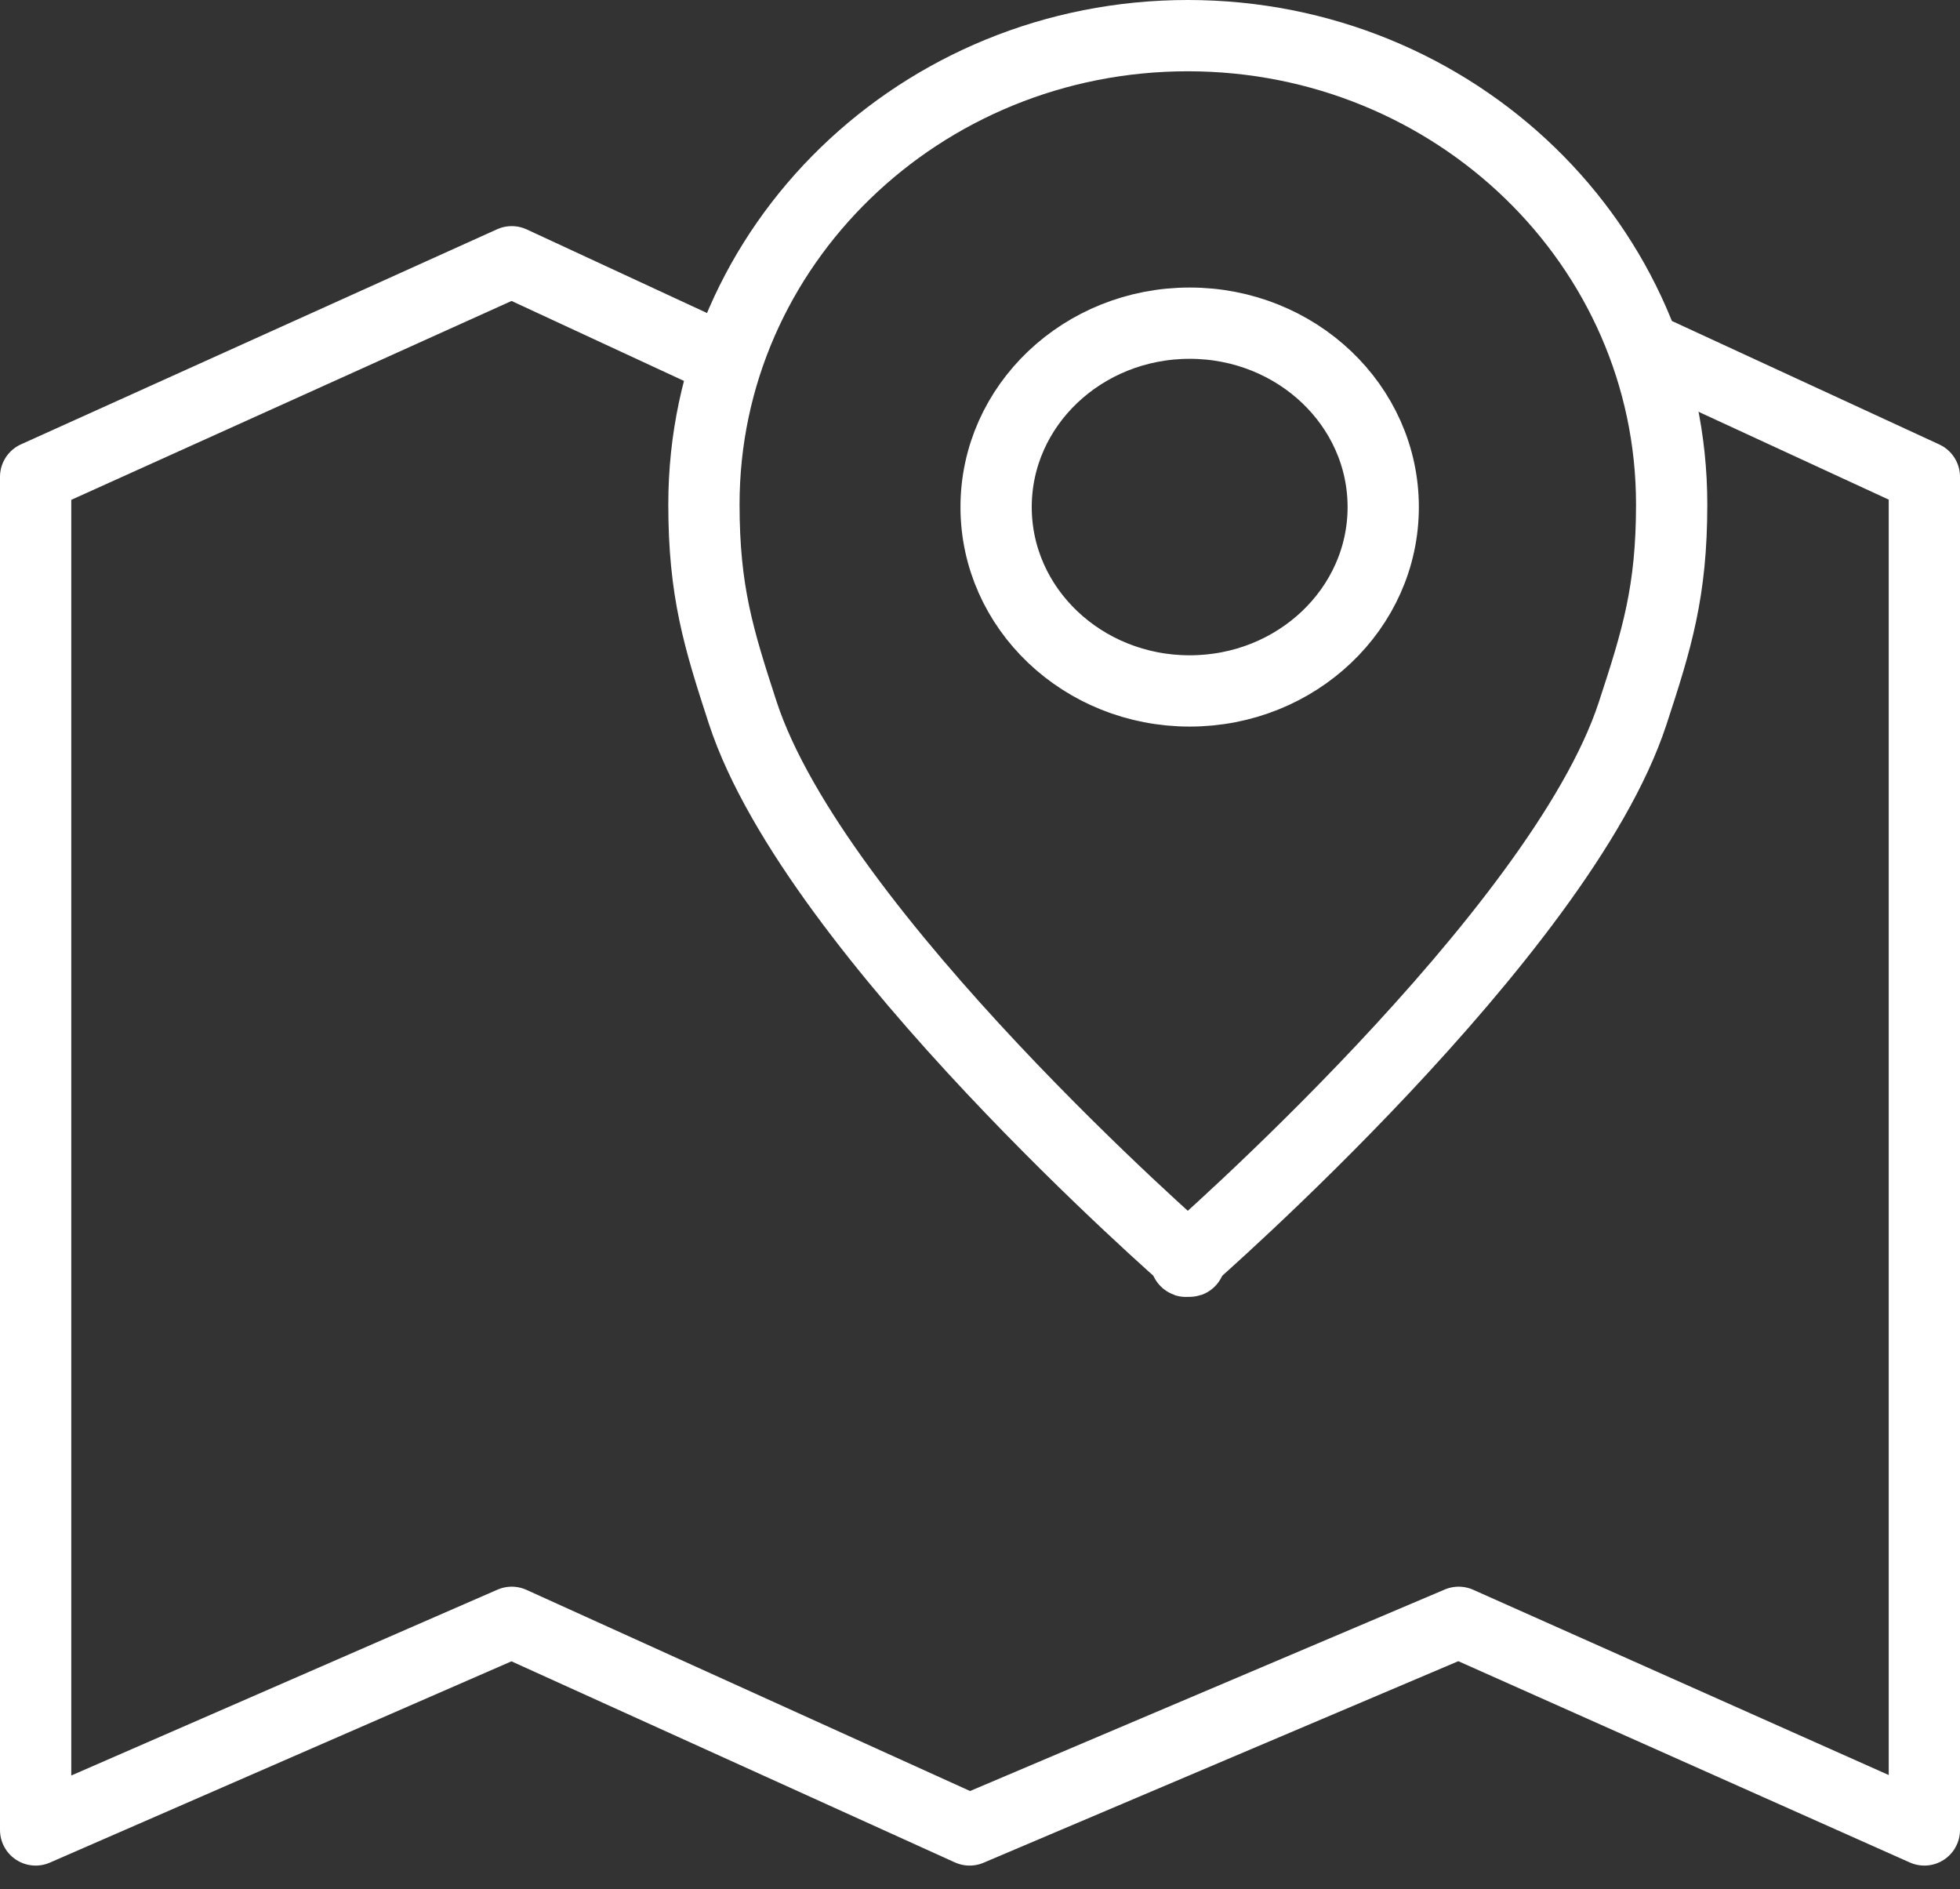
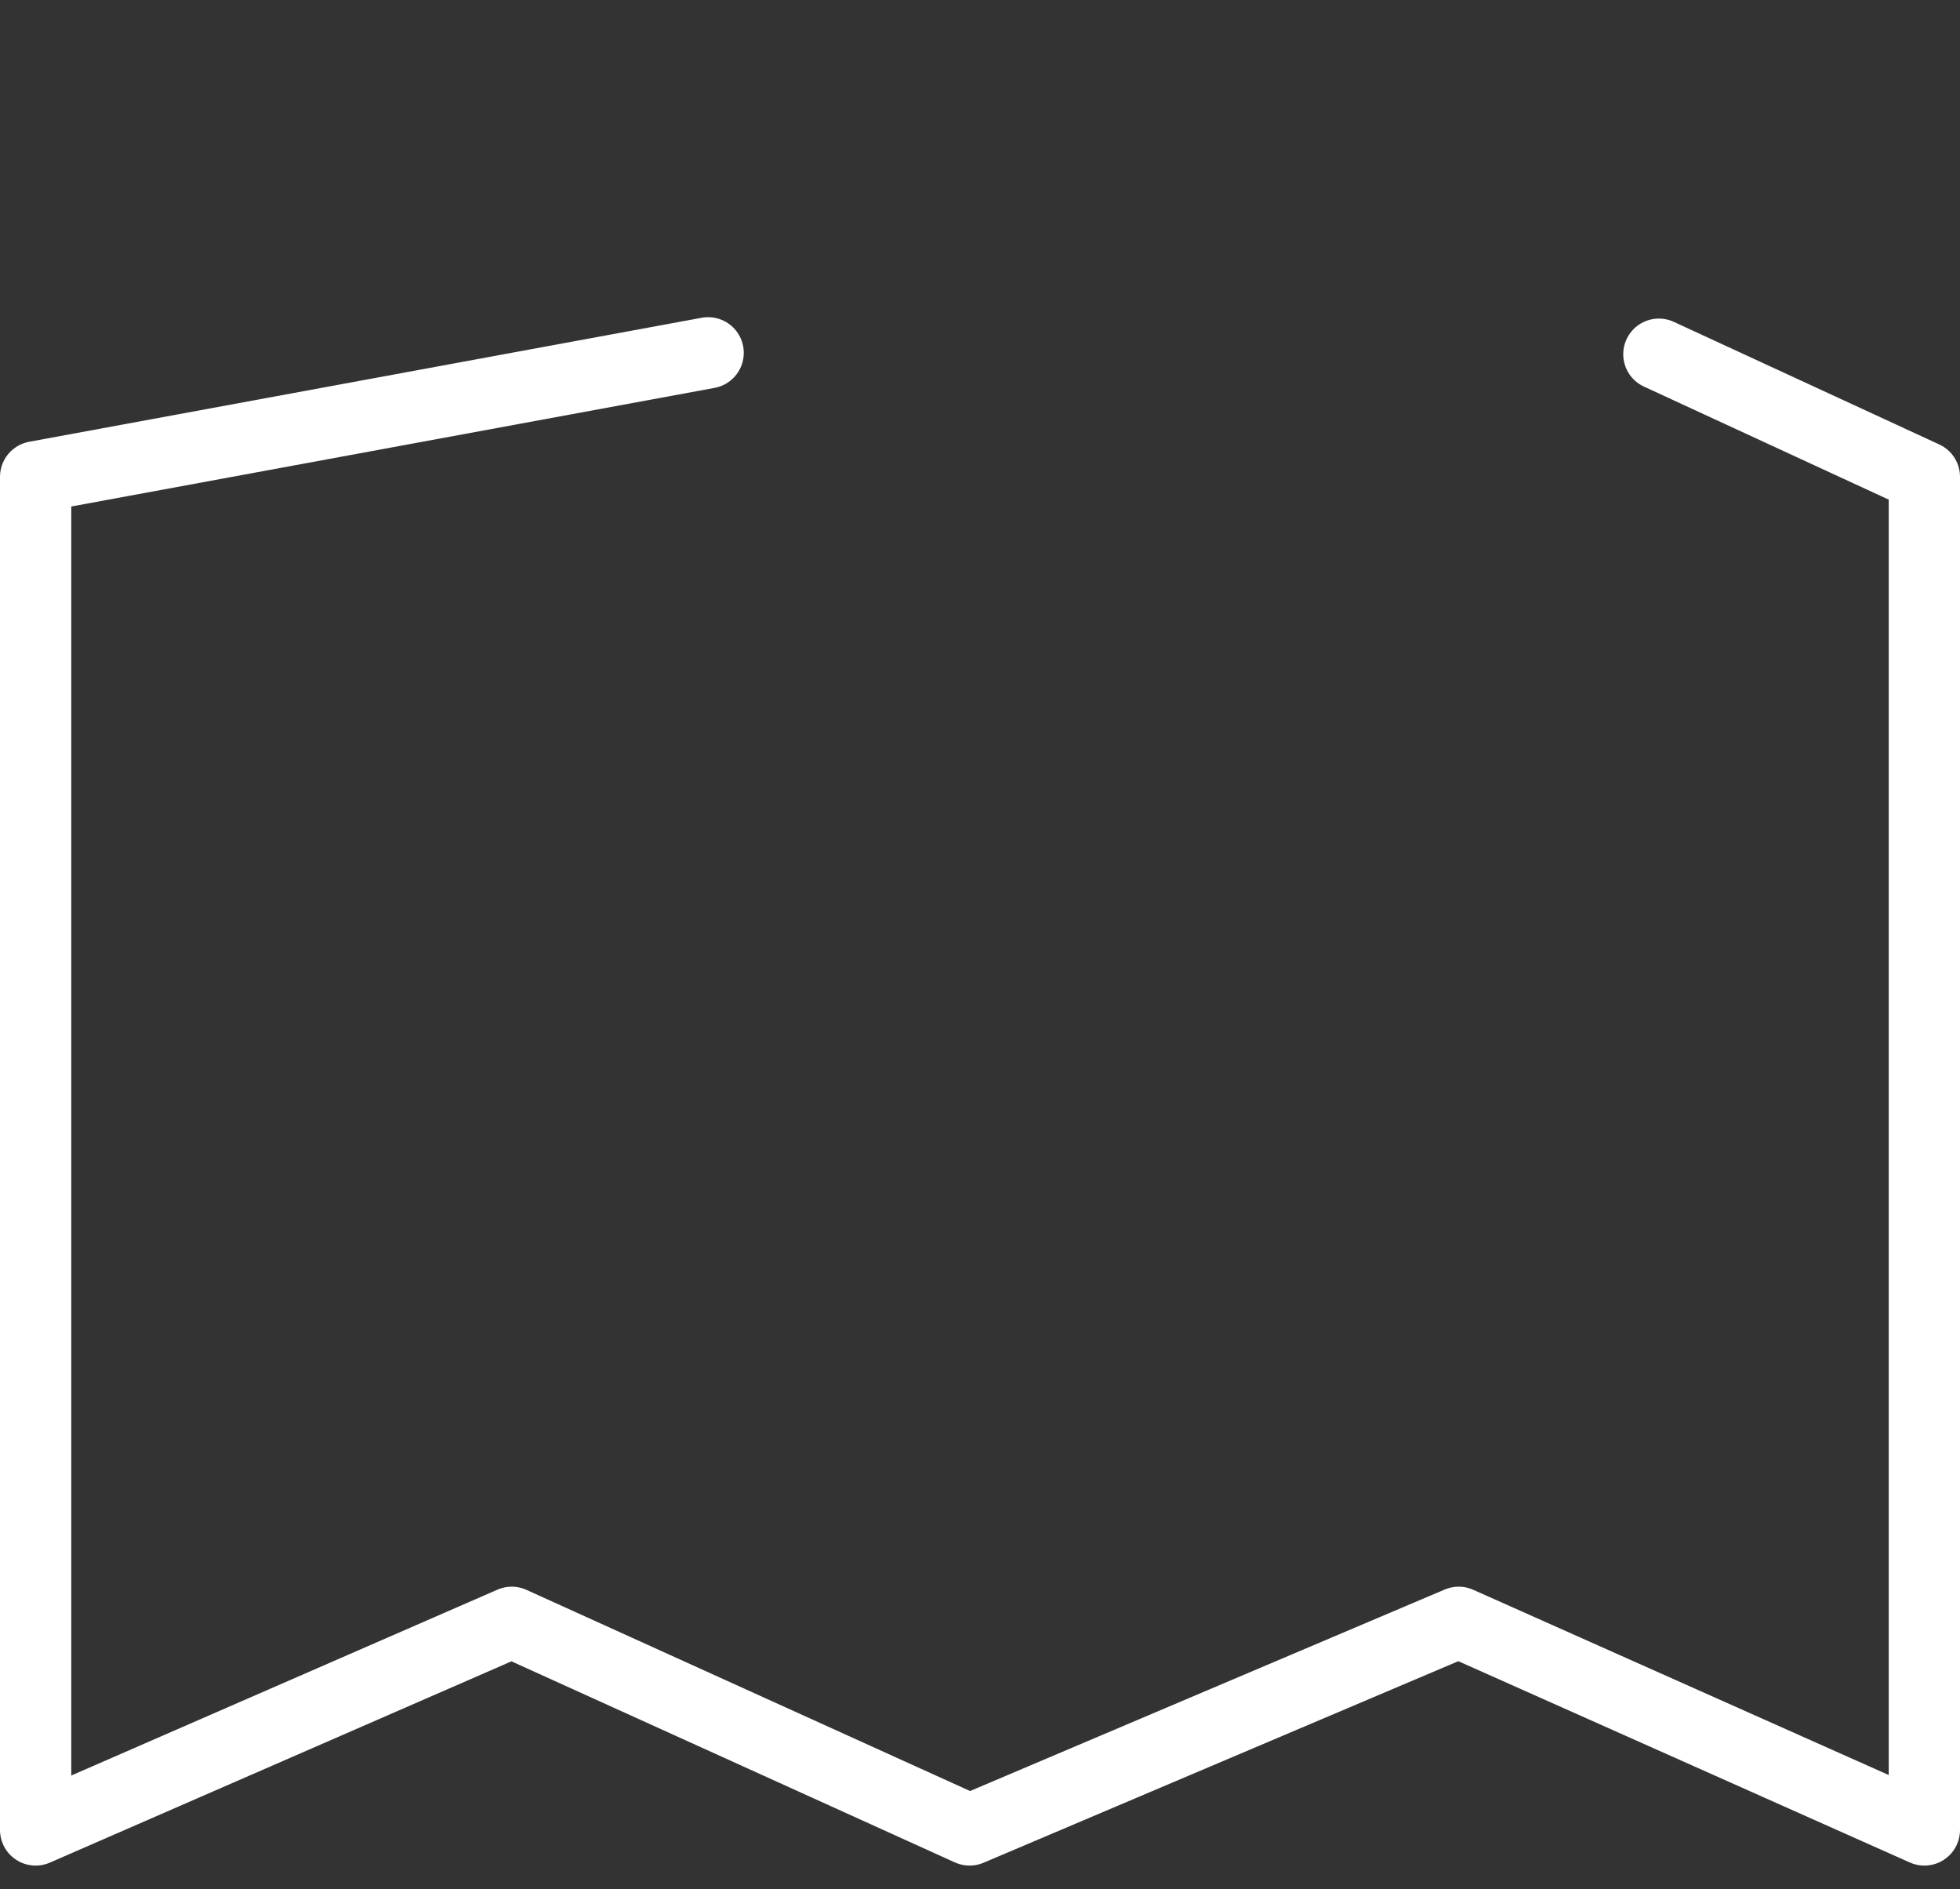
<svg xmlns="http://www.w3.org/2000/svg" width="55" height="53" viewBox="0 0 55 53" fill="none">
  <rect x="0" y="0" width="55" height="53" fill="#333333" stroke="none" />
  <g id="Group">
    <g id="Group_2">
-       <path id="Vector" d="M46.55 9.938L54 13.378V51.341L40.932 45.516L27.208 51.341L14.36 45.516L1 51.341V13.378L14.36 7.344L19.871 9.899" stroke="white" stroke-width="2" stroke-miterlimit="10" stroke-linecap="round" stroke-linejoin="round" />
+       <path id="Vector" d="M46.55 9.938L54 13.378V51.341L40.932 45.516L27.208 51.341L14.36 45.516L1 51.341V13.378L19.871 9.899" stroke="white" stroke-width="2" stroke-miterlimit="10" stroke-linecap="round" stroke-linejoin="round" />
    </g>
    <g id="Group_3">
-       <path id="Vector_2" d="M33.331 35.363C33.411 35.412 33.392 35.381 33.331 35.313C33.269 35.381 33.25 35.413 33.331 35.363Z" stroke="white" stroke-width="2" stroke-miterlimit="10" stroke-linecap="round" stroke-linejoin="round" />
-       <path id="Vector_3" d="M33.331 1C25.832 1 19.753 6.888 19.753 14.15C19.753 16.587 20.163 17.912 20.84 19.989C22.869 26.206 33.331 35.313 33.331 35.313C33.331 35.313 43.781 26.213 45.812 20.02C46.496 17.934 46.909 16.599 46.909 14.15C46.909 6.888 40.83 1 33.331 1ZM33.384 19.385C30.384 19.385 27.952 17.076 27.952 14.226C27.952 11.376 30.384 9.067 33.384 9.067C36.384 9.067 38.815 11.376 38.815 14.226C38.815 17.075 36.384 19.385 33.384 19.385Z" stroke="white" stroke-width="2" stroke-miterlimit="10" stroke-linecap="round" stroke-linejoin="round" />
-     </g>
+       </g>
  </g>
</svg>